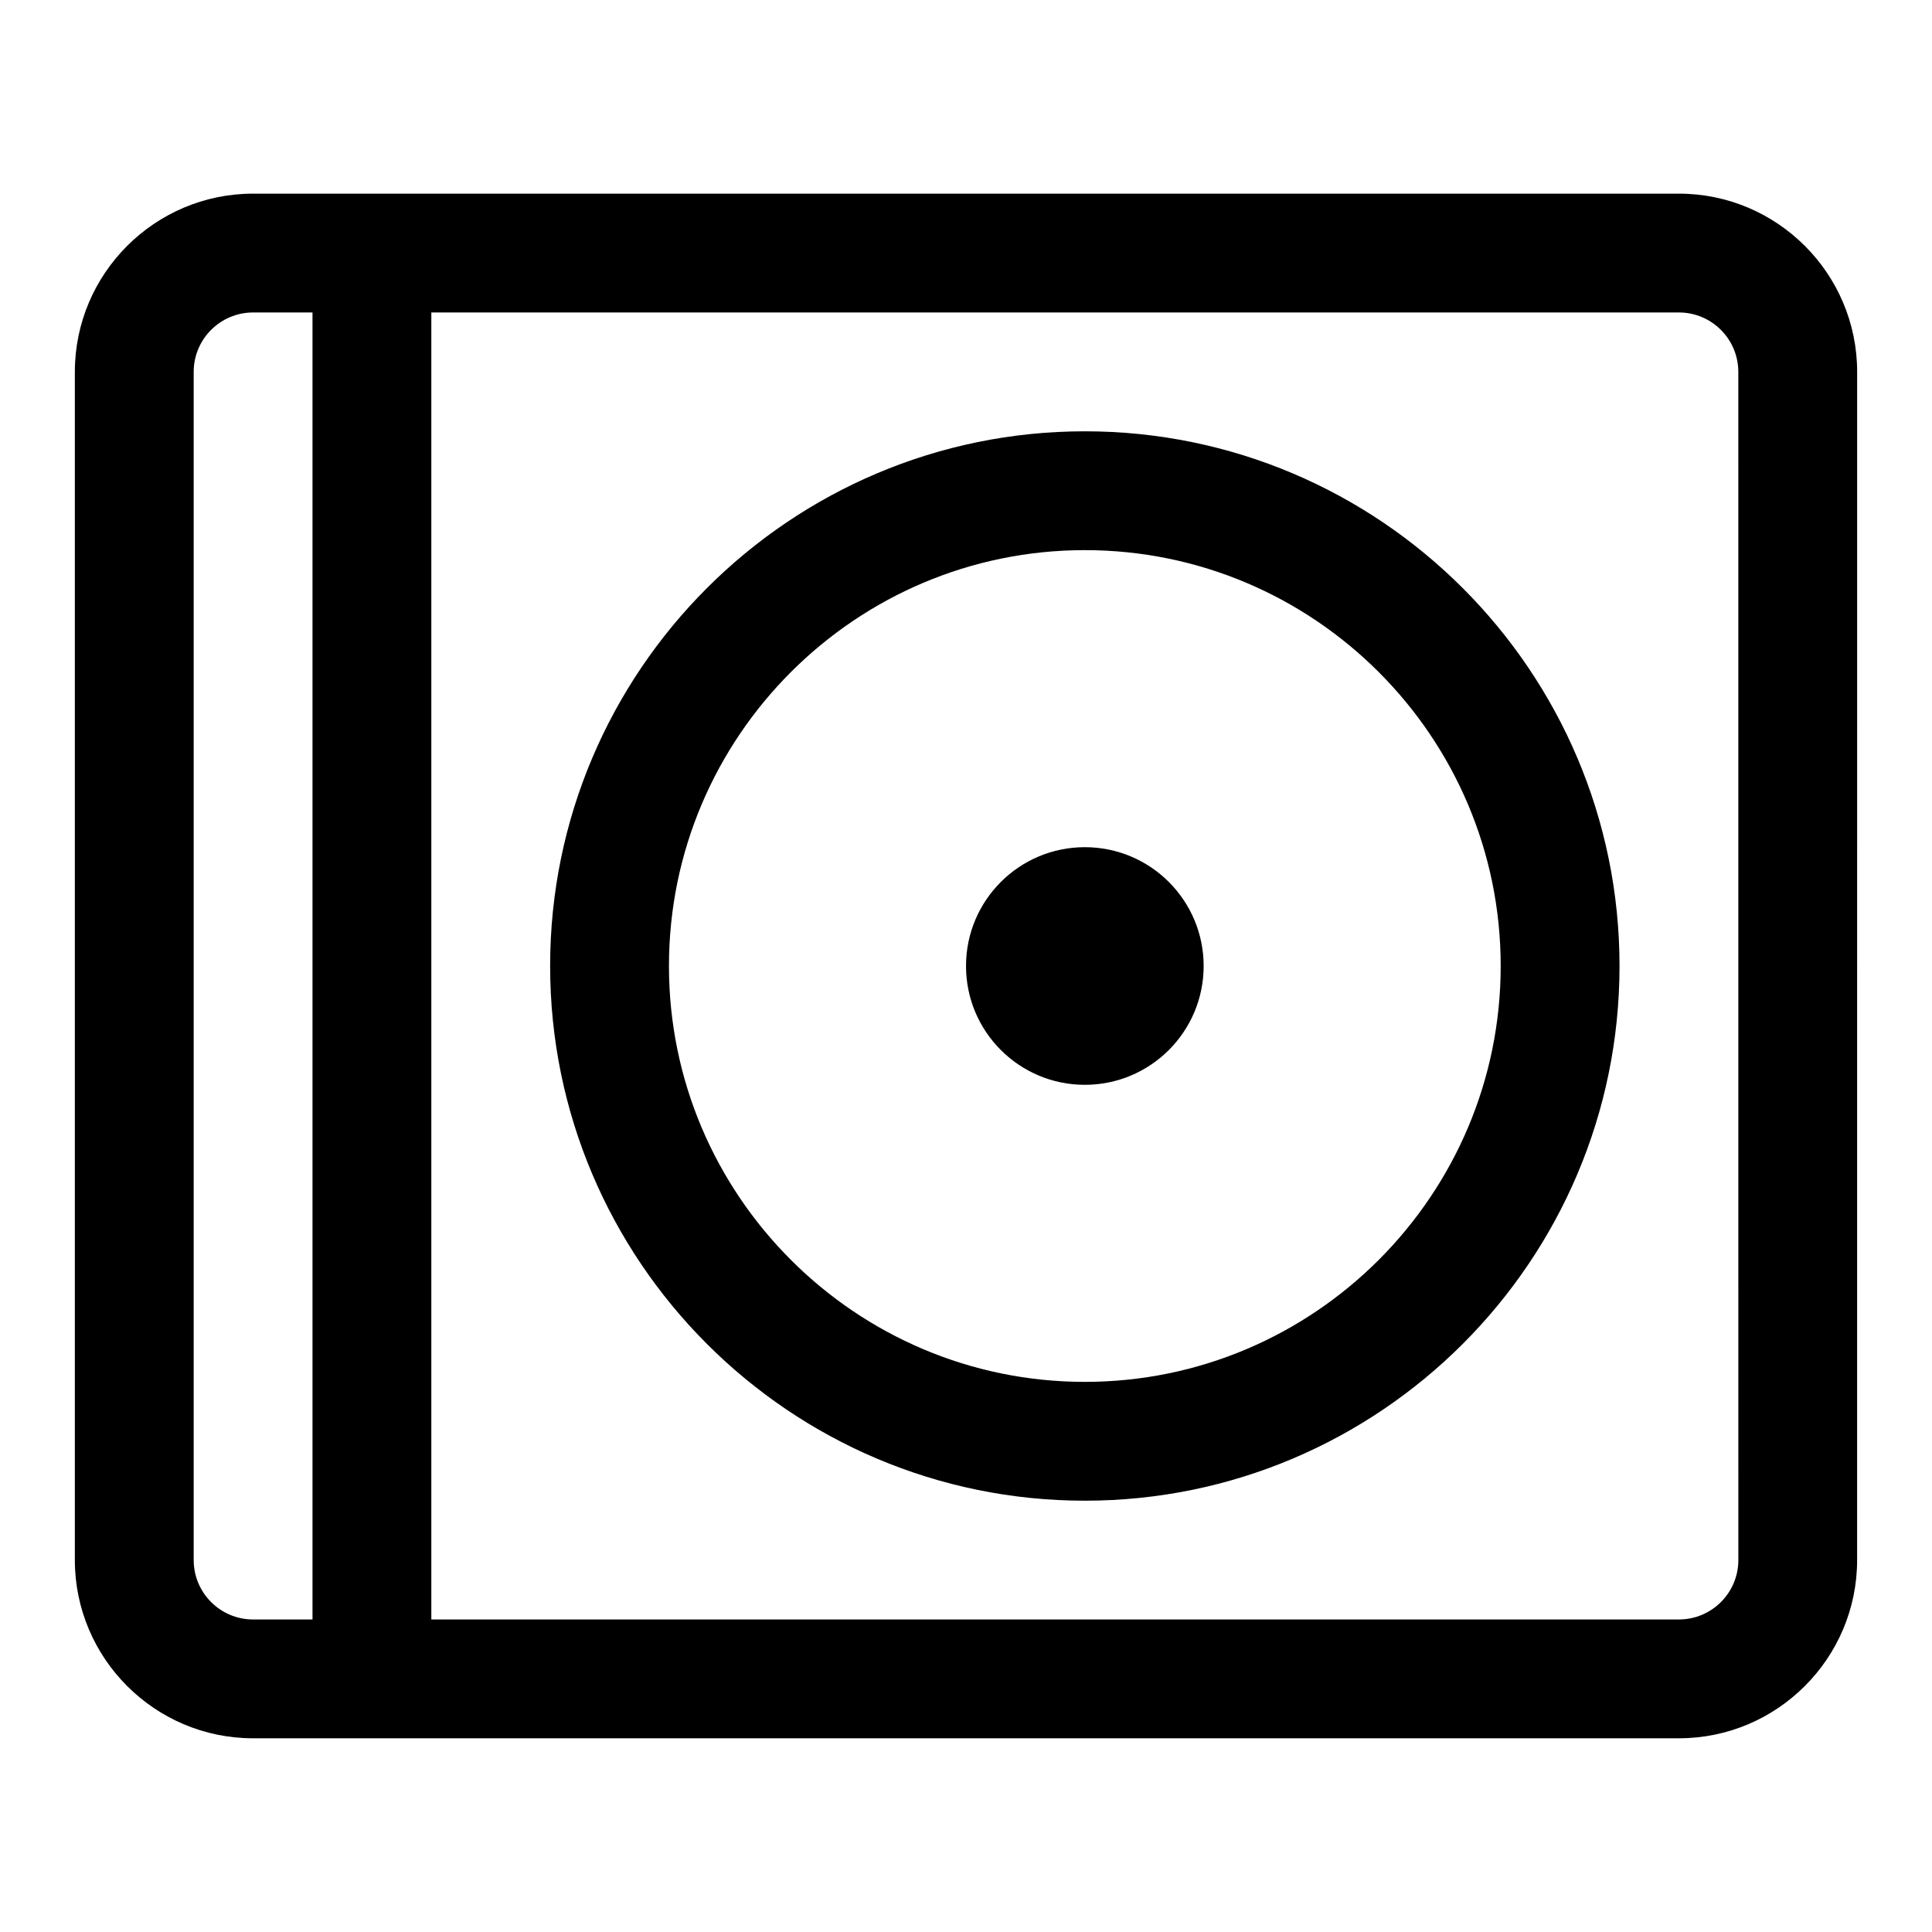
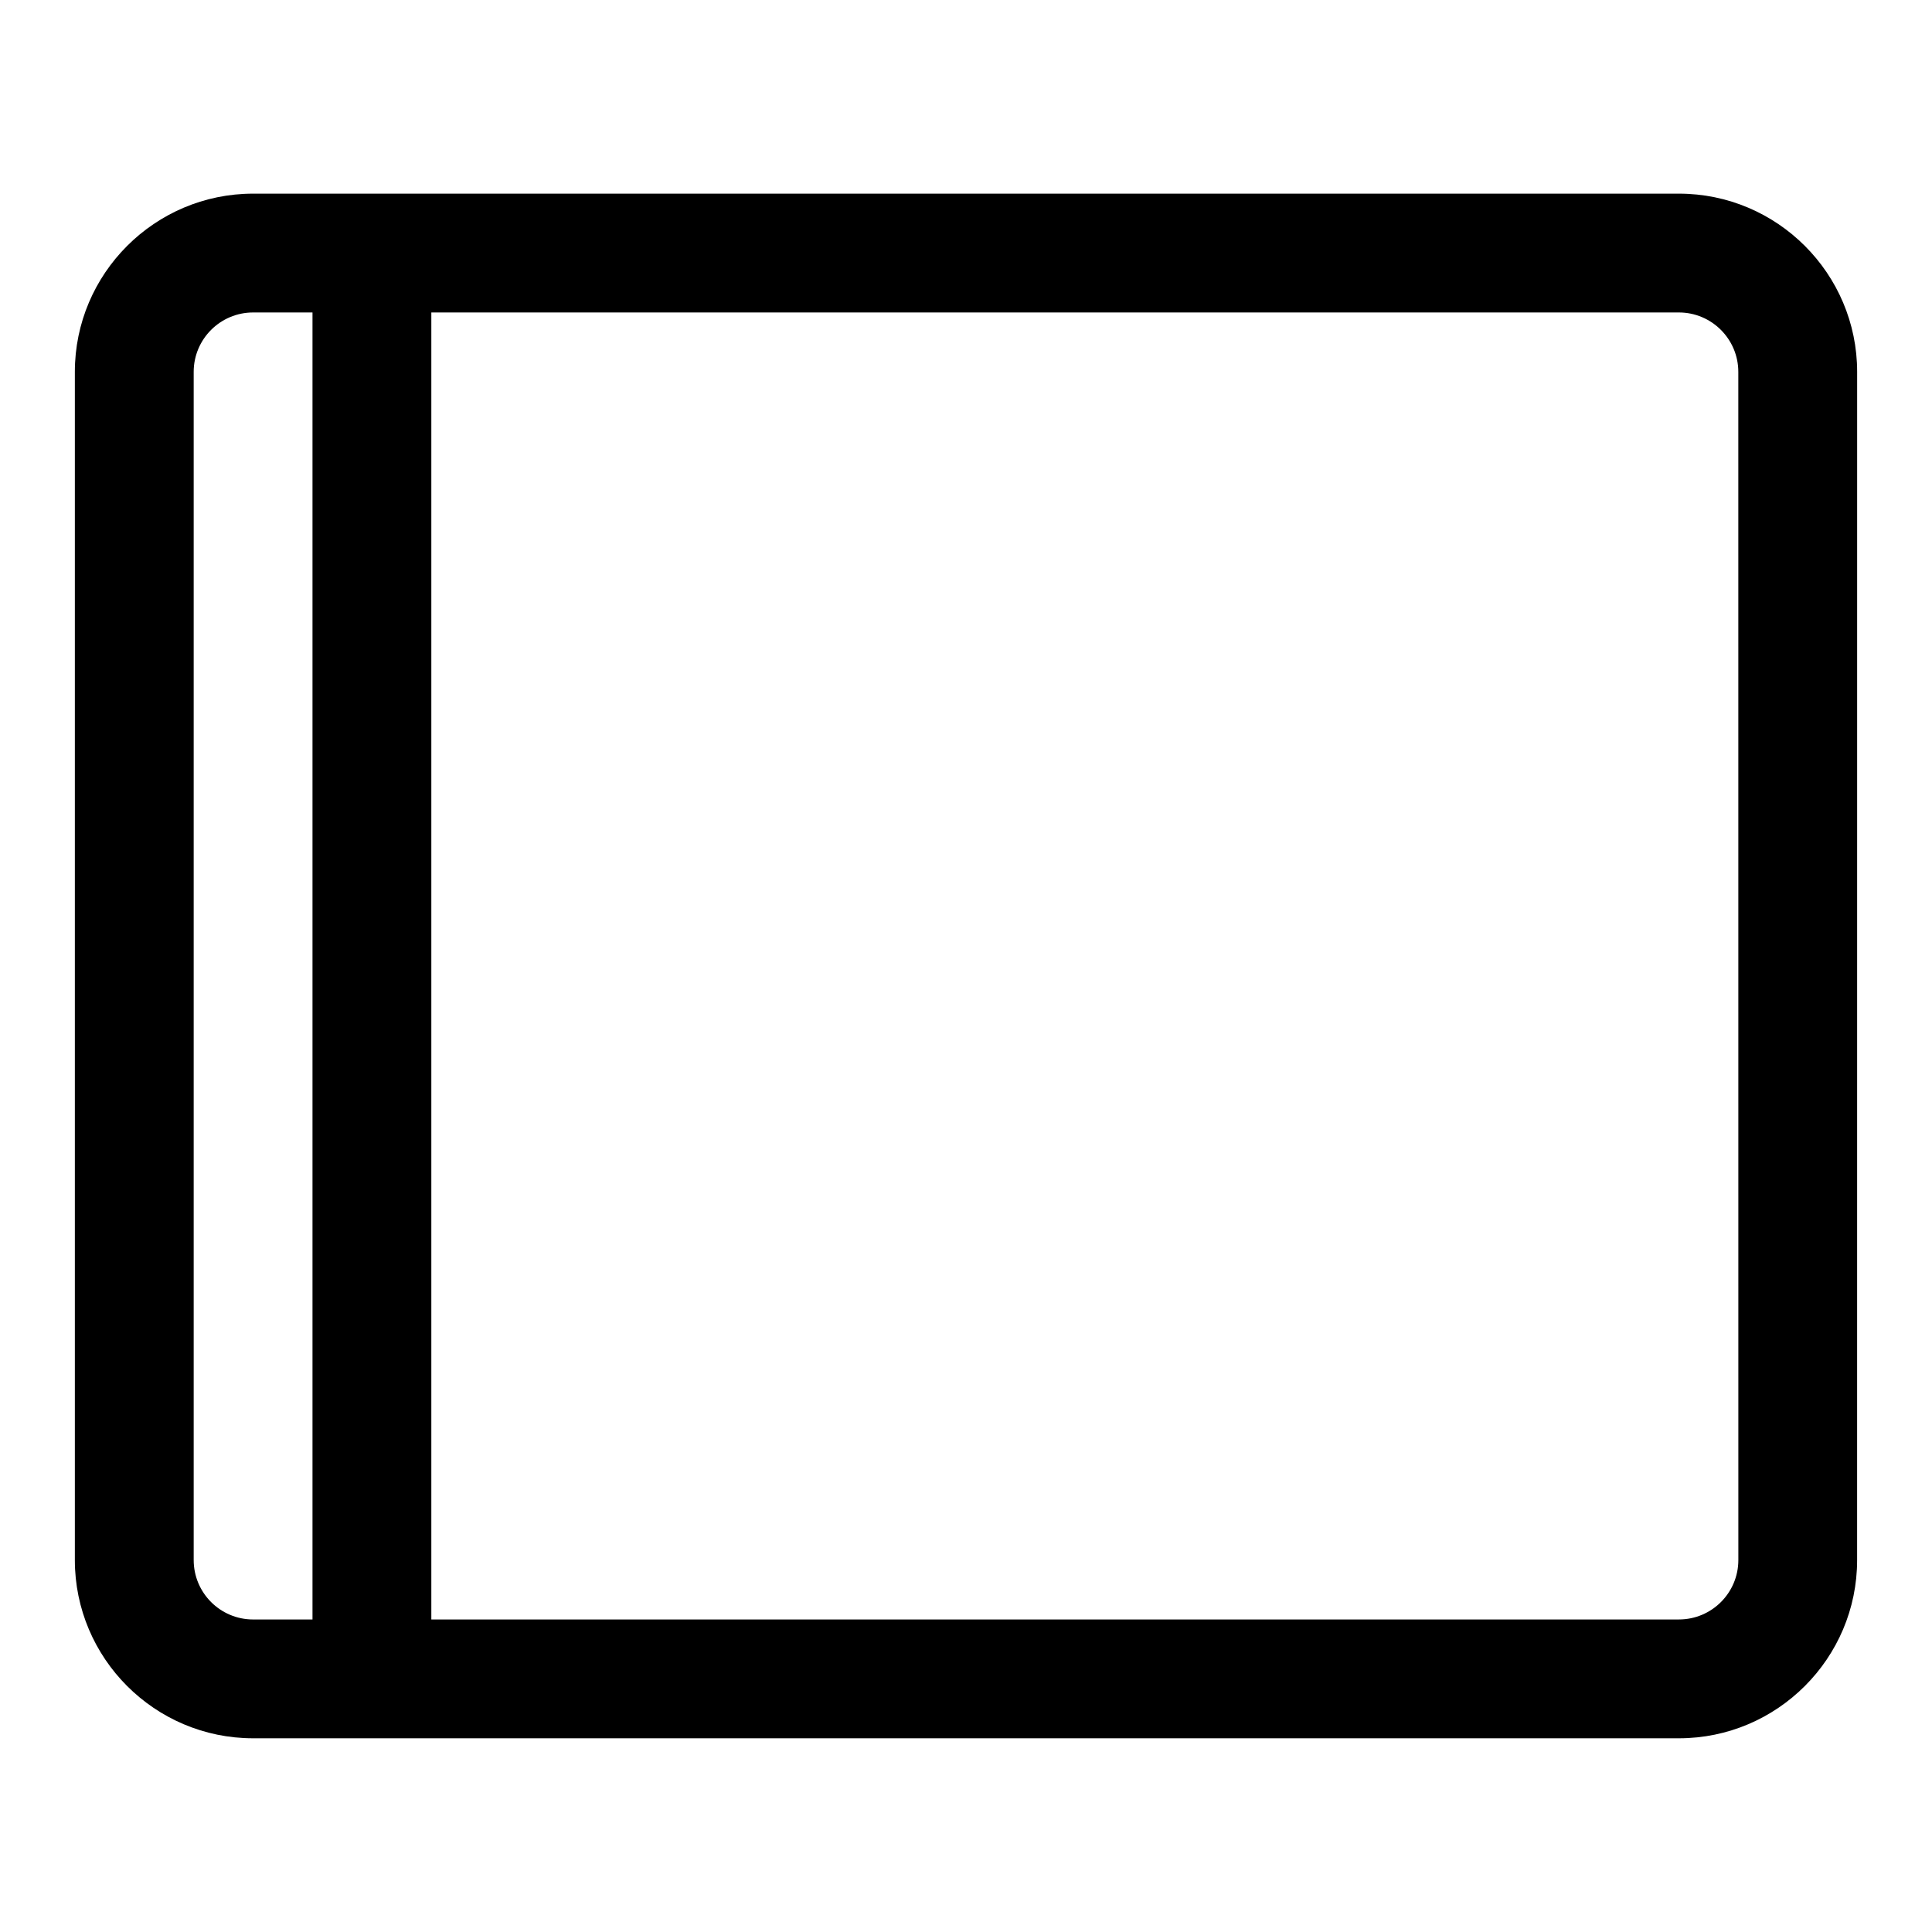
<svg xmlns="http://www.w3.org/2000/svg" fill="#000000" width="800px" height="800px" version="1.1" viewBox="144 144 512 512">
  <g>
    <path d="m588.93 195.32h-377.86c-26.043 0-47.234 21.191-47.234 47.234v314.88c0 26.039 21.191 47.23 47.23 47.23h377.86c26.039 0 47.23-21.191 47.23-47.23l0.008-314.88c0-26.043-21.191-47.234-47.234-47.234zm-393.6 362.11v-314.88c0-8.676 7.055-15.742 15.742-15.742h15.742v346.37h-15.738c-8.691 0-15.746-7.055-15.746-15.746zm409.35 0c0 8.691-7.055 15.742-15.742 15.742l-330.63 0.004v-346.37h330.62c8.691 0 15.742 7.07 15.742 15.742z" />
-     <path d="m431.49 258.3c-78.137 0-141.7 63.574-141.7 141.7 0 78.137 63.559 141.7 141.7 141.7s141.7-63.559 141.7-141.7c0-78.121-63.559-141.7-141.7-141.7zm0 251.91c-60.758 0-110.21-49.453-110.21-110.21 0-60.773 49.453-110.21 110.21-110.21 60.758 0 110.21 49.438 110.21 110.21 0 60.754-49.453 110.21-110.21 110.21z" />
-     <path d="m462.98 400c0 17.391-14.098 31.488-31.488 31.488s-31.488-14.098-31.488-31.488 14.098-31.488 31.488-31.488 31.488 14.098 31.488 31.488" />
  </g>
</svg>